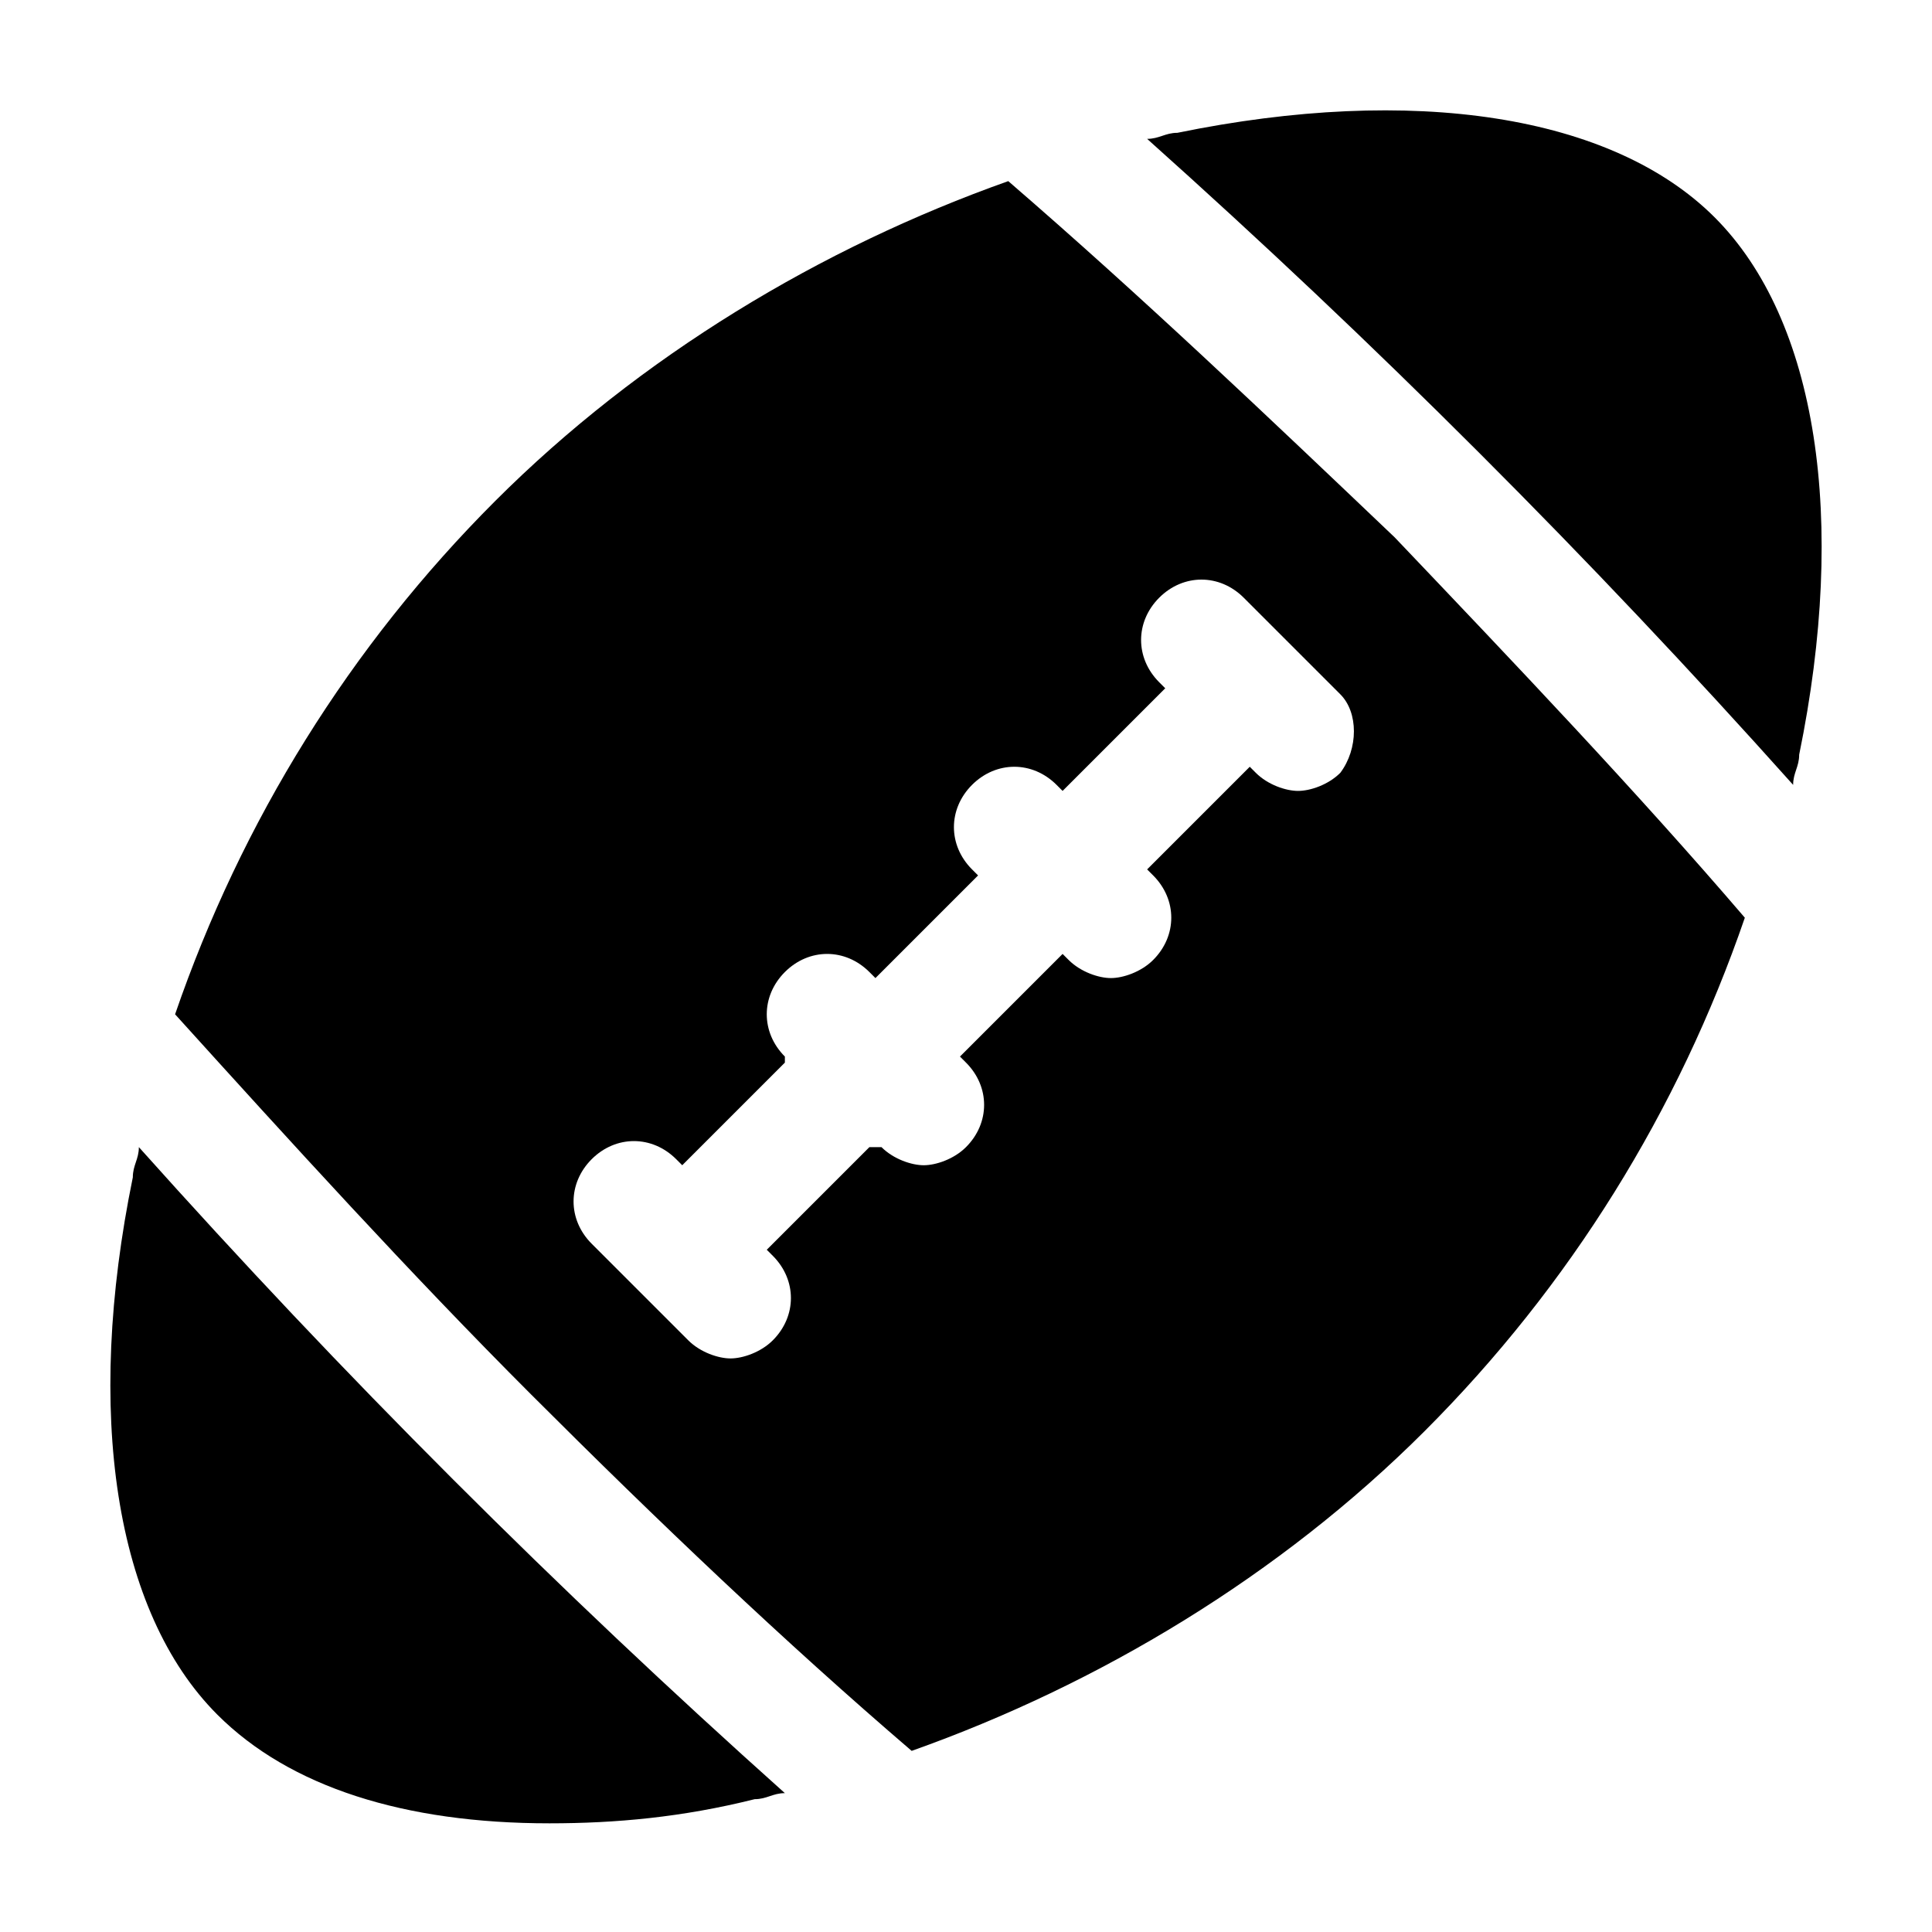
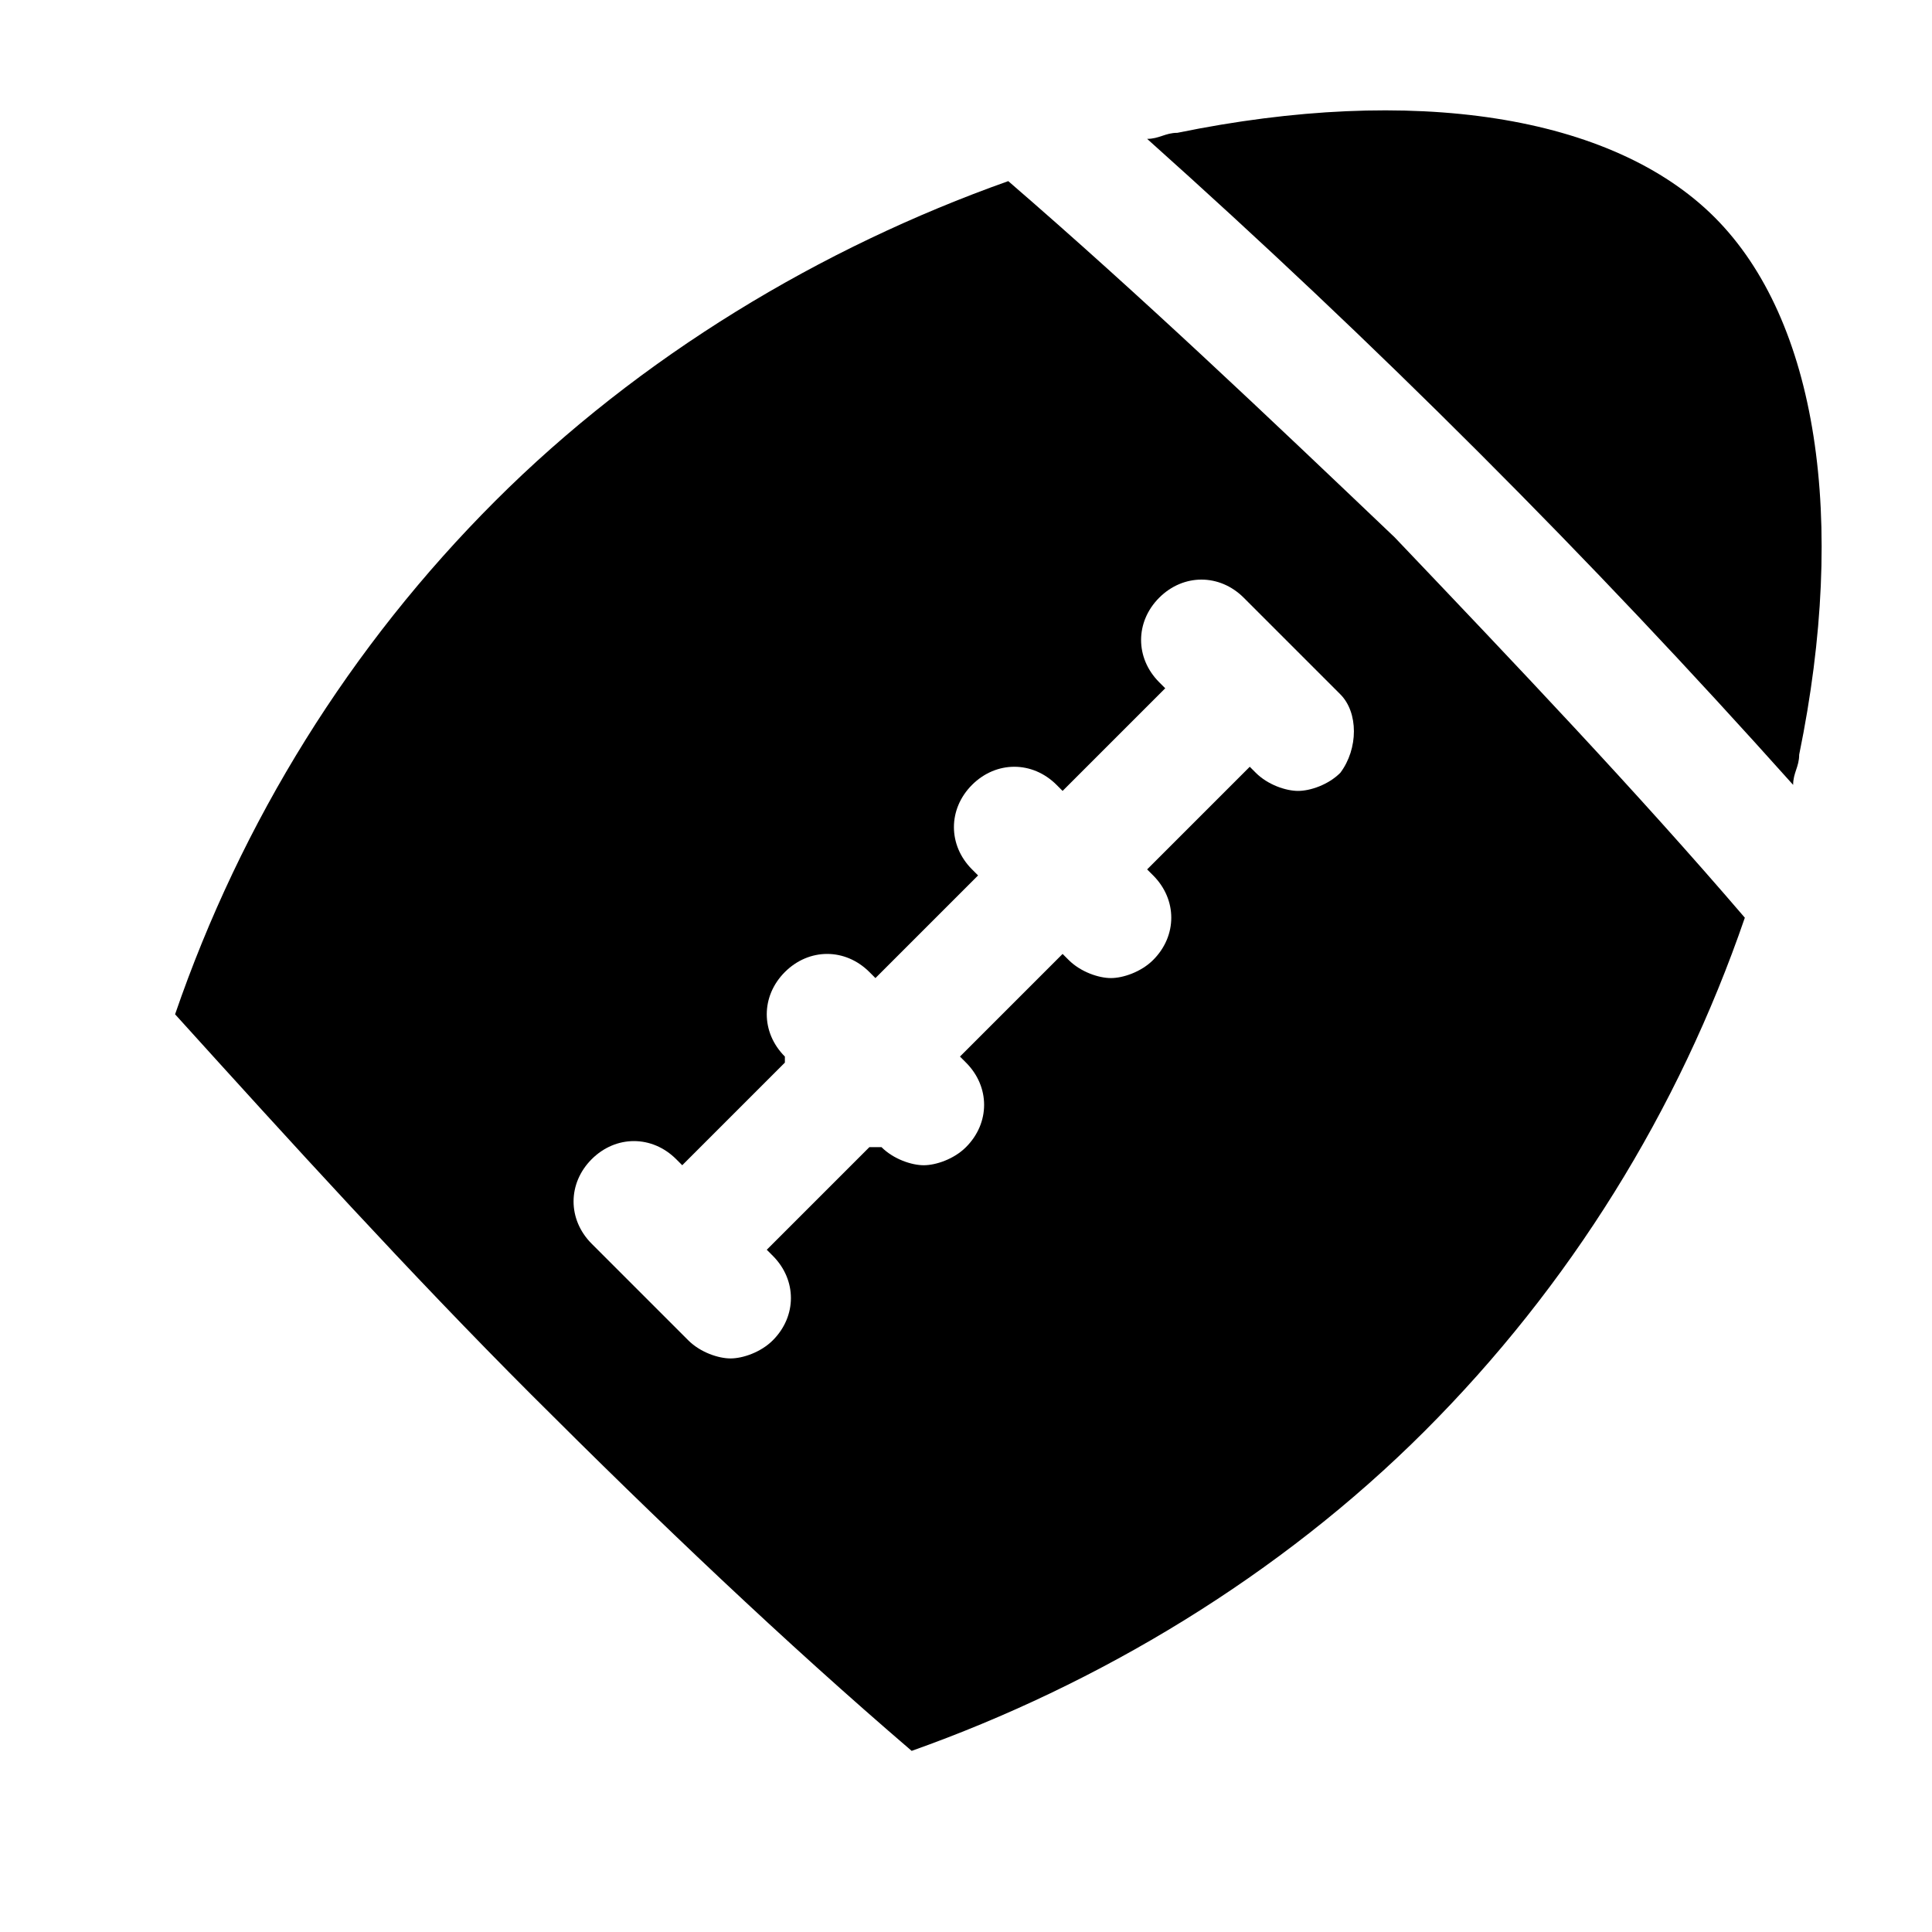
<svg xmlns="http://www.w3.org/2000/svg" version="1.1" id="Icons" viewBox="0 0 32 32" xml:space="preserve">
  <style type="text/css">
	.st0{fill:none;stroke:#000000;stroke-width:2;stroke-linecap:round;stroke-linejoin:round;stroke-miterlimit:10;}
</style>
  <g>
-     <path d="M7.5,24.5C5.7,22.7,4,20.9,2.3,19c0,0.2-0.1,0.3-0.1,0.5c-0.8,3.9-0.3,7.2,1.4,8.9c1.2,1.2,3.1,1.8,5.5,1.8   c1.1,0,2.2-0.1,3.4-0.4c0.2,0,0.3-0.1,0.5-0.1C11.1,28,9.3,26.3,7.5,24.5z" />
-     <path d="M24.5,7.5c1.8,1.8,3.5,3.6,5.2,5.5c0-0.2,0.1-0.3,0.1-0.5c0.8-3.9,0.3-7.2-1.4-8.9c-1.7-1.7-5-2.2-8.9-1.4   c-0.2,0-0.3,0.1-0.5,0.1C20.9,4,22.7,5.7,24.5,7.5z" />
+     <path d="M24.5,7.5c1.8,1.8,3.5,3.6,5.2,5.5c0-0.2,0.1-0.3,0.1-0.5c0.8-3.9,0.3-7.2-1.4-8.9c-1.7-1.7-5-2.2-8.9-1.4   c-0.2,0-0.3,0.1-0.5,0.1C20.9,4,22.7,5.7,24.5,7.5" />
    <path d="M23.1,8.9C21,6.9,18.9,4.9,16.7,3c-3.1,1.1-6.1,2.9-8.5,5.3c-2.4,2.4-4.2,5.3-5.3,8.5c1.9,2.1,3.9,4.3,5.9,6.3   c2.1,2.1,4.2,4.1,6.3,5.9c3.1-1.1,6.1-2.9,8.5-5.3c2.4-2.4,4.2-5.3,5.3-8.5C27.1,13.1,25.1,11,23.1,8.9z M22.2,12.8   c-0.2,0.2-0.5,0.3-0.7,0.3s-0.5-0.1-0.7-0.3l-0.1-0.1L19,14.4l0.1,0.1c0.4,0.4,0.4,1,0,1.4c-0.2,0.2-0.5,0.3-0.7,0.3   s-0.5-0.1-0.7-0.3l-0.1-0.1l-1.7,1.7l0.1,0.1c0.4,0.4,0.4,1,0,1.4c-0.2,0.2-0.5,0.3-0.7,0.3s-0.5-0.1-0.7-0.3L14.4,19l-1.7,1.7   l0.1,0.1c0.4,0.4,0.4,1,0,1.4c-0.2,0.2-0.5,0.3-0.7,0.3s-0.5-0.1-0.7-0.3l-1.6-1.6c-0.4-0.4-0.4-1,0-1.4s1-0.4,1.4,0l0.1,0.1   l1.7-1.7L13,17.5c-0.4-0.4-0.4-1,0-1.4s1-0.4,1.4,0l0.1,0.1l1.7-1.7l-0.1-0.1c-0.4-0.4-0.4-1,0-1.4s1-0.4,1.4,0l0.1,0.1l1.7-1.7   l-0.1-0.1c-0.4-0.4-0.4-1,0-1.4s1-0.4,1.4,0l1.6,1.6C22.5,11.8,22.5,12.4,22.2,12.8z" />
  </g>
</svg>